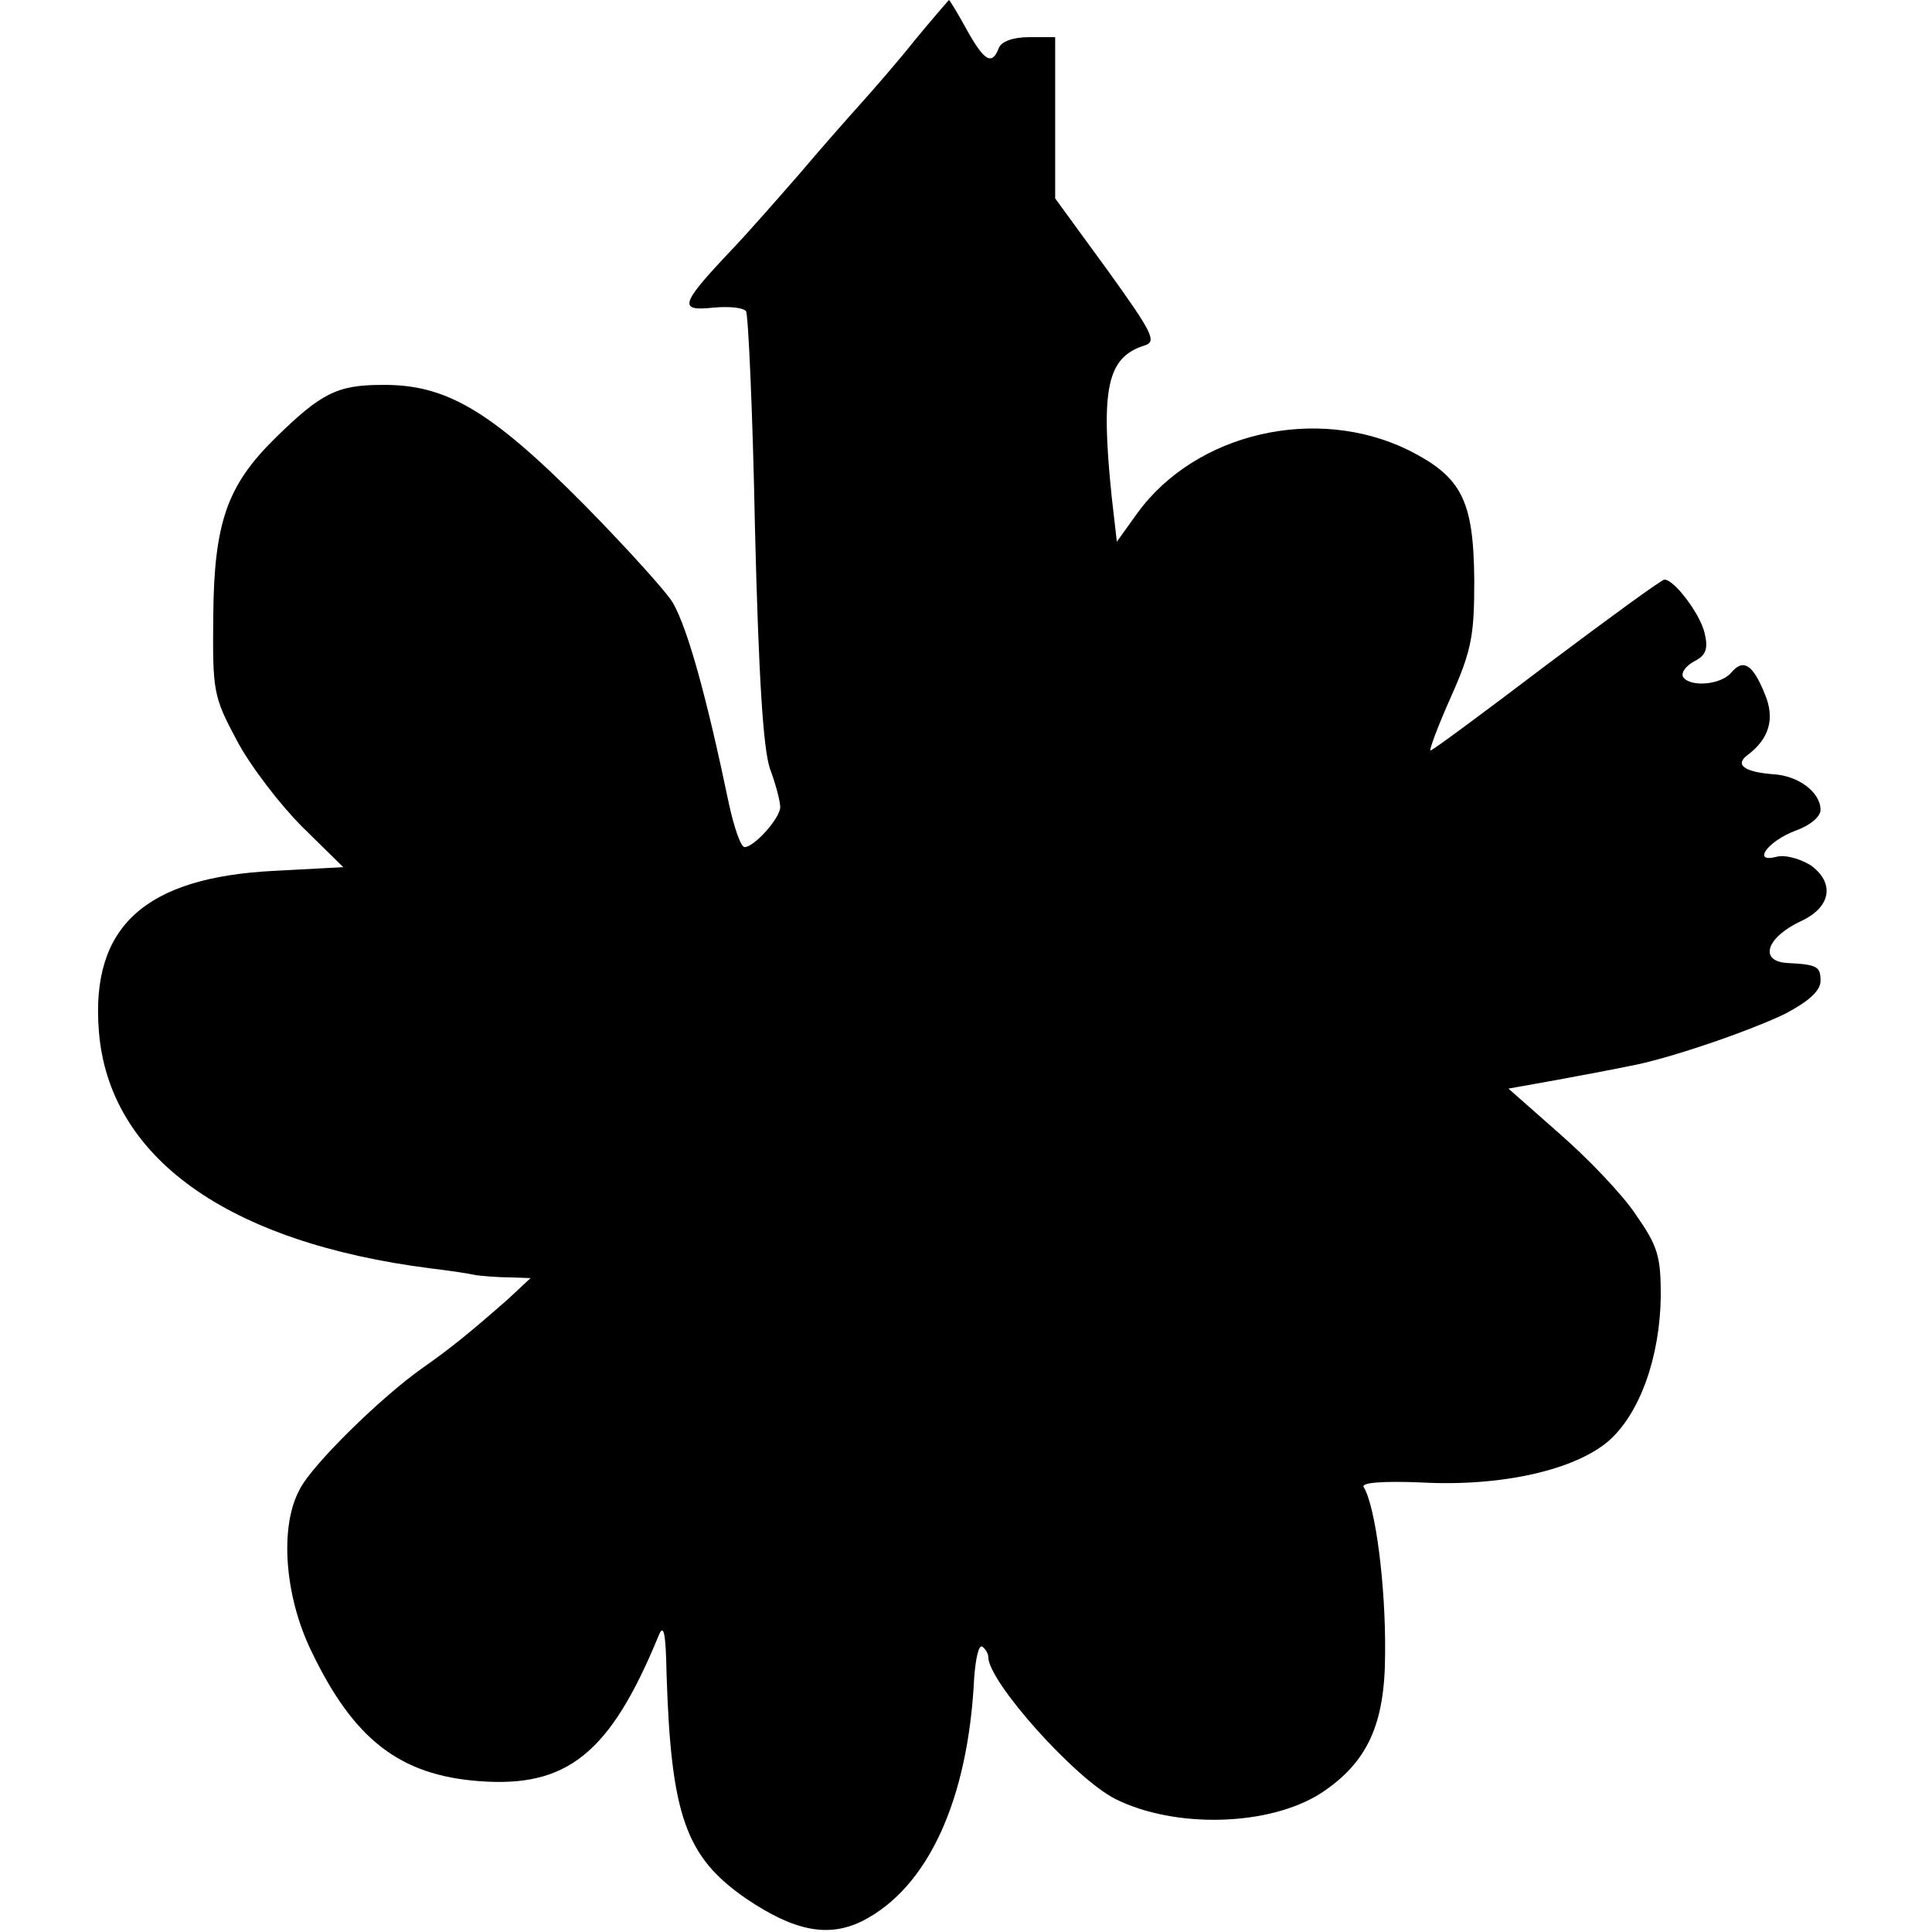
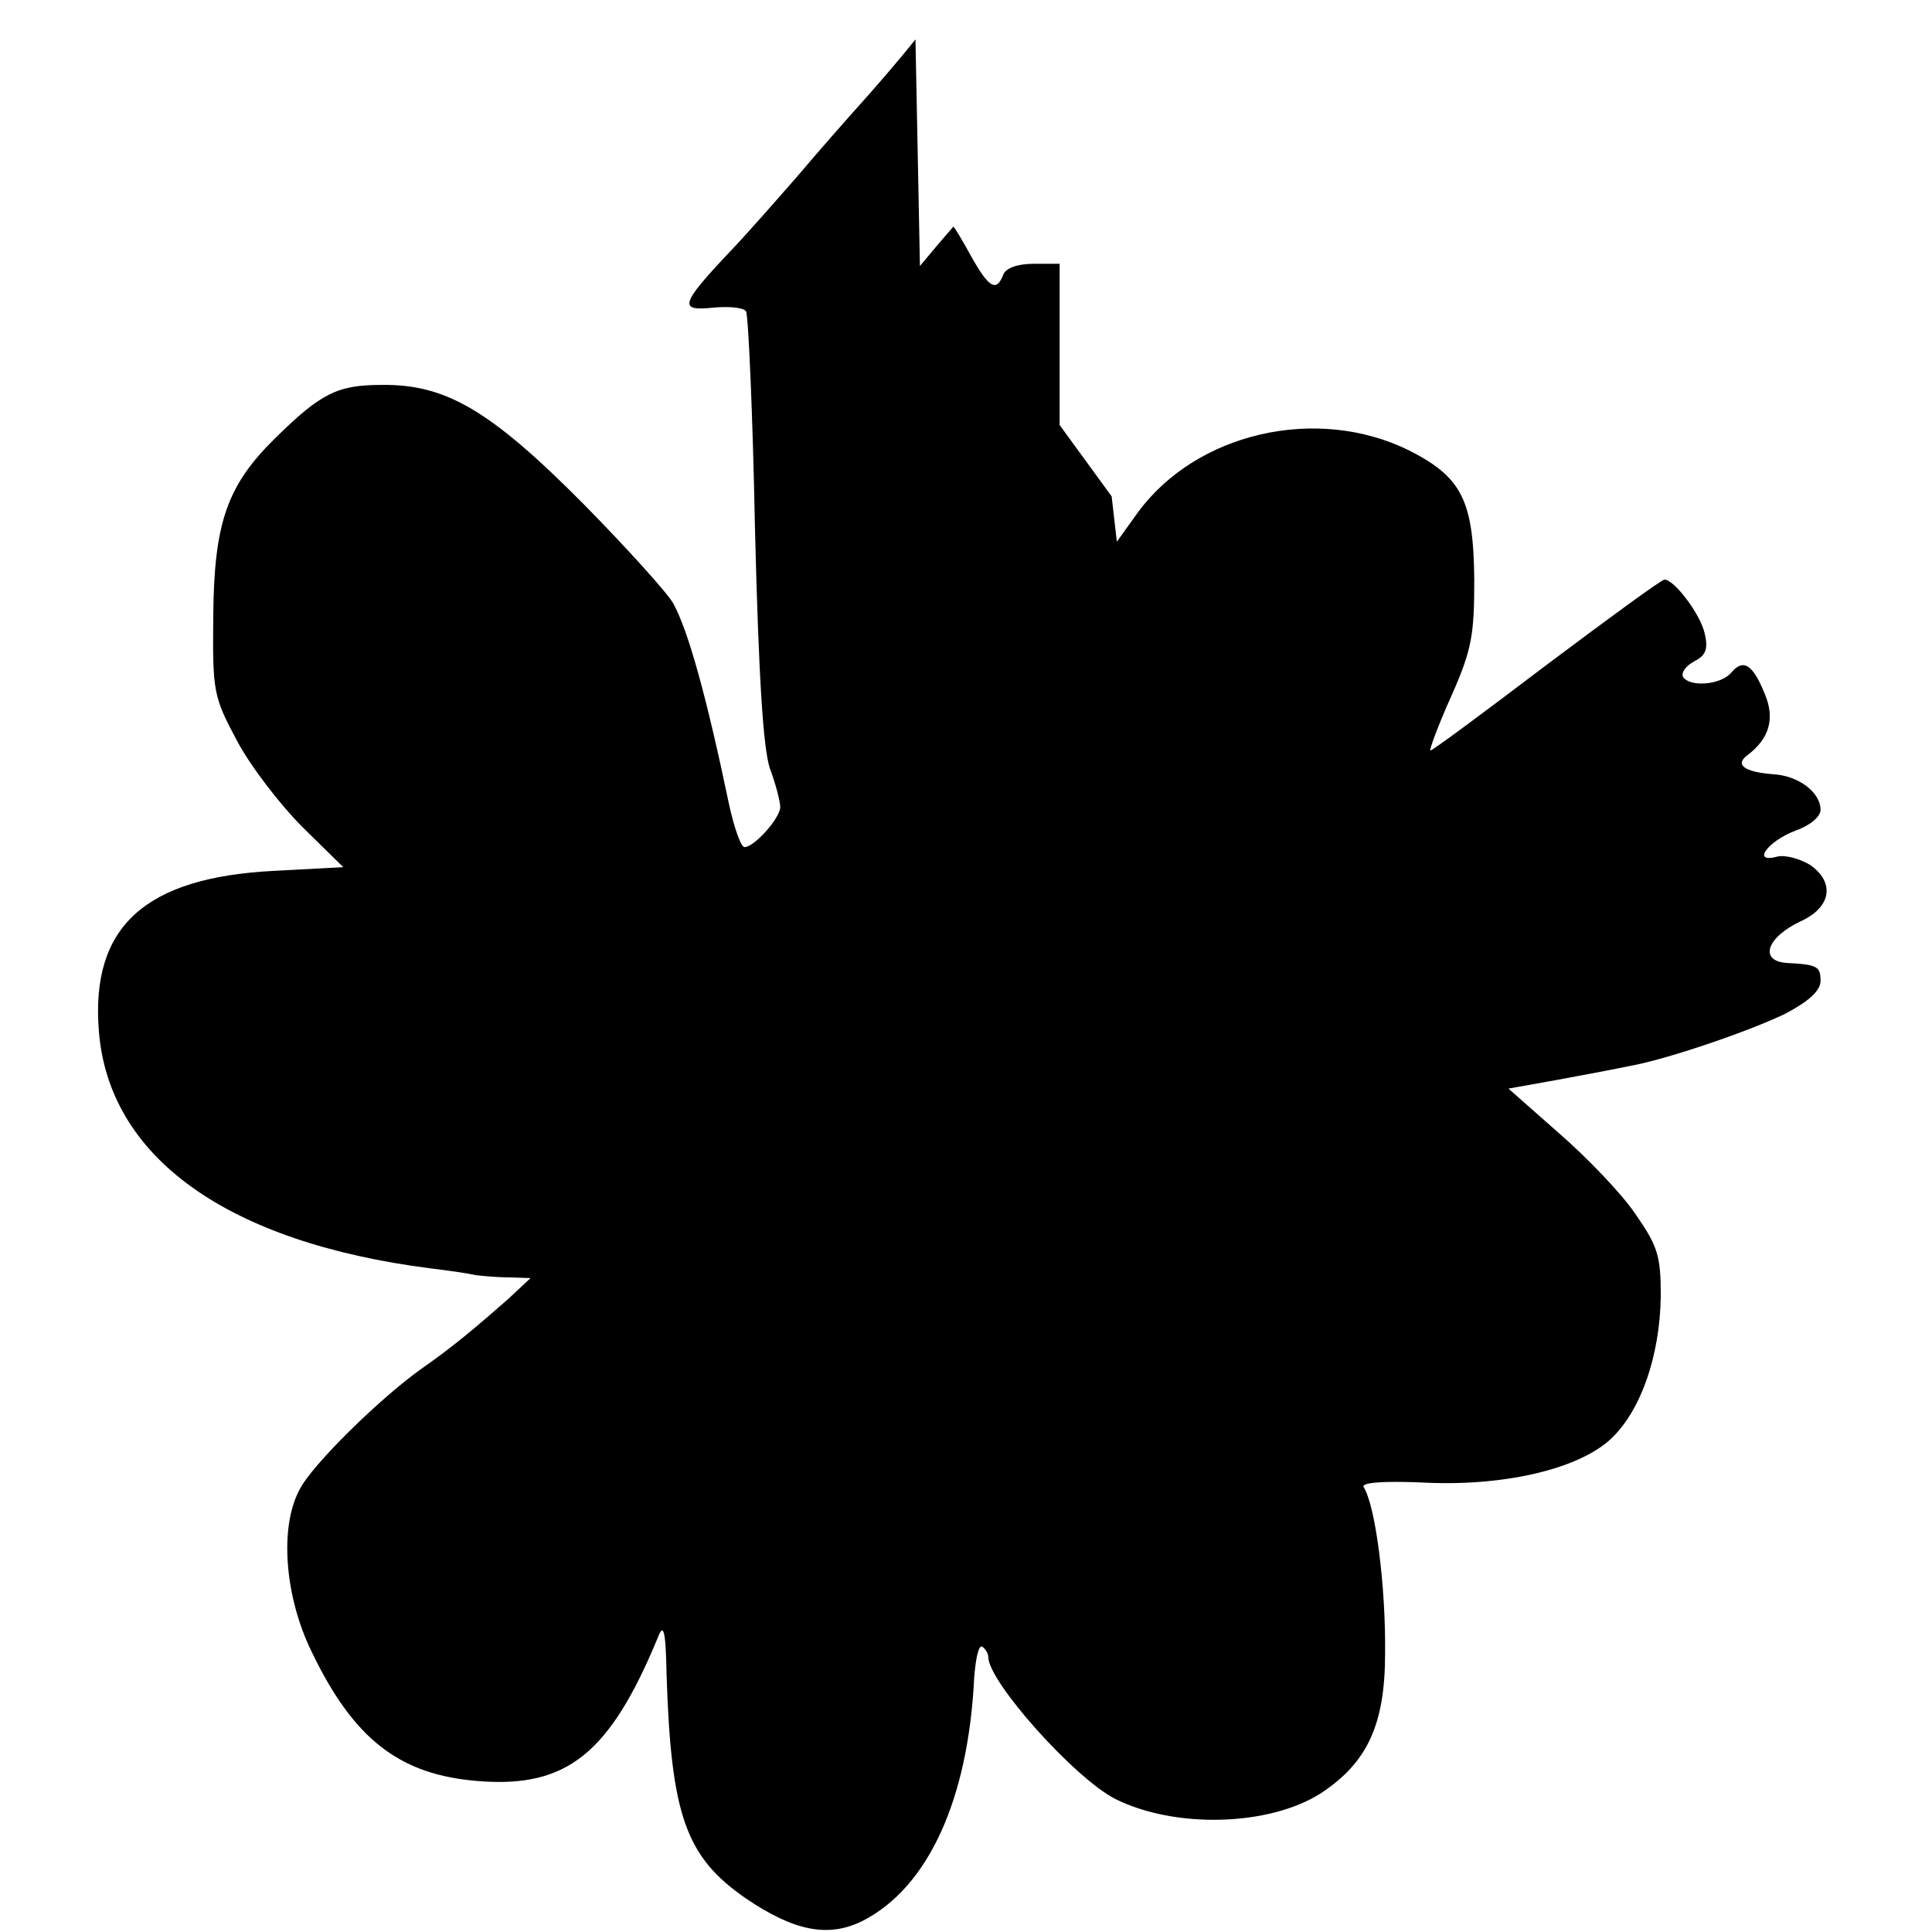
<svg xmlns="http://www.w3.org/2000/svg" version="1.0" width="260pt" height="260pt" viewBox="0 0 260 260" preserveAspectRatio="xMidYMid meet">
  <g transform="translate(0,260) scale(0.1,-0.1)" fill="#000000" stroke="none">
-     <path d="M1232 2547 c-23 -29 -57 -68 -75 -88 -18 -20 -55 -62 -82 -94 -28 -32 -69 -79 -93 -104 -67 -71 -69 -80 -22 -75 21 2 41 0 44 -5 3 -5 9 -136 12 -292 5 -201 11 -295 20 -323 8 -21 14 -45 14 -52 0 -15 -35 -54 -48 -54 -5 0 -14 26 -21 58 -30 144 -55 234 -75 270 -7 13 -61 73 -120 133 -126 127 -186 162 -272 161 -60 0 -82 -11 -144 -72 -64 -63 -82 -113 -83 -239 -1 -102 0 -108 32 -168 18 -34 58 -86 88 -116 l55 -54 -94 -5 c-173 -9 -246 -75 -235 -215 13 -170 172 -285 447 -320 25 -3 52 -7 60 -9 8 -1 28 -3 45 -3 l29 -1 -30 -28 c-50 -44 -77 -66 -114 -92 -56 -39 -151 -132 -167 -165 -27 -50 -20 -143 16 -217 57 -119 119 -167 226 -175 118 -9 176 37 241 195 7 18 10 6 11 -50 6 -192 26 -247 107 -303 65 -44 111 -53 157 -30 88 45 142 163 150 327 2 26 6 45 11 42 4 -3 8 -9 8 -14 0 -33 116 -163 171 -191 80 -40 207 -37 277 8 62 41 86 92 86 188 1 91 -13 199 -29 224 -3 6 28 8 77 6 109 -6 208 17 253 56 42 37 69 113 70 195 0 54 -4 67 -34 110 -18 27 -65 76 -103 109 l-68 60 67 12 c38 7 80 15 94 18 52 9 165 48 212 71 32 17 47 31 47 44 0 19 -4 22 -44 24 -40 2 -29 35 19 57 40 19 44 52 11 75 -15 9 -35 14 -45 11 -34 -9 -12 21 25 35 20 7 34 19 34 28 0 24 -30 46 -63 48 -40 3 -53 13 -35 26 29 22 37 49 23 82 -16 40 -29 48 -45 29 -14 -17 -56 -20 -65 -6 -3 6 4 15 15 21 16 8 19 17 14 38 -6 26 -41 72 -54 72 -4 0 -75 -52 -159 -115 -83 -63 -153 -115 -156 -115 -2 0 10 33 28 73 28 63 31 83 31 157 -1 107 -17 138 -88 174 -124 61 -286 24 -365 -84 l-28 -39 -7 61 c-15 146 -6 187 44 203 17 5 12 16 -50 102 l-70 96 0 108 0 109 -35 0 c-22 0 -38 -6 -41 -15 -9 -23 -19 -18 -43 25 -12 22 -23 40 -24 40 -1 -1 -21 -24 -45 -53z" />
+     <path d="M1232 2547 c-23 -29 -57 -68 -75 -88 -18 -20 -55 -62 -82 -94 -28 -32 -69 -79 -93 -104 -67 -71 -69 -80 -22 -75 21 2 41 0 44 -5 3 -5 9 -136 12 -292 5 -201 11 -295 20 -323 8 -21 14 -45 14 -52 0 -15 -35 -54 -48 -54 -5 0 -14 26 -21 58 -30 144 -55 234 -75 270 -7 13 -61 73 -120 133 -126 127 -186 162 -272 161 -60 0 -82 -11 -144 -72 -64 -63 -82 -113 -83 -239 -1 -102 0 -108 32 -168 18 -34 58 -86 88 -116 l55 -54 -94 -5 c-173 -9 -246 -75 -235 -215 13 -170 172 -285 447 -320 25 -3 52 -7 60 -9 8 -1 28 -3 45 -3 l29 -1 -30 -28 c-50 -44 -77 -66 -114 -92 -56 -39 -151 -132 -167 -165 -27 -50 -20 -143 16 -217 57 -119 119 -167 226 -175 118 -9 176 37 241 195 7 18 10 6 11 -50 6 -192 26 -247 107 -303 65 -44 111 -53 157 -30 88 45 142 163 150 327 2 26 6 45 11 42 4 -3 8 -9 8 -14 0 -33 116 -163 171 -191 80 -40 207 -37 277 8 62 41 86 92 86 188 1 91 -13 199 -29 224 -3 6 28 8 77 6 109 -6 208 17 253 56 42 37 69 113 70 195 0 54 -4 67 -34 110 -18 27 -65 76 -103 109 l-68 60 67 12 c38 7 80 15 94 18 52 9 165 48 212 71 32 17 47 31 47 44 0 19 -4 22 -44 24 -40 2 -29 35 19 57 40 19 44 52 11 75 -15 9 -35 14 -45 11 -34 -9 -12 21 25 35 20 7 34 19 34 28 0 24 -30 46 -63 48 -40 3 -53 13 -35 26 29 22 37 49 23 82 -16 40 -29 48 -45 29 -14 -17 -56 -20 -65 -6 -3 6 4 15 15 21 16 8 19 17 14 38 -6 26 -41 72 -54 72 -4 0 -75 -52 -159 -115 -83 -63 -153 -115 -156 -115 -2 0 10 33 28 73 28 63 31 83 31 157 -1 107 -17 138 -88 174 -124 61 -286 24 -365 -84 l-28 -39 -7 61 l-70 96 0 108 0 109 -35 0 c-22 0 -38 -6 -41 -15 -9 -23 -19 -18 -43 25 -12 22 -23 40 -24 40 -1 -1 -21 -24 -45 -53z" />
  </g>
</svg>